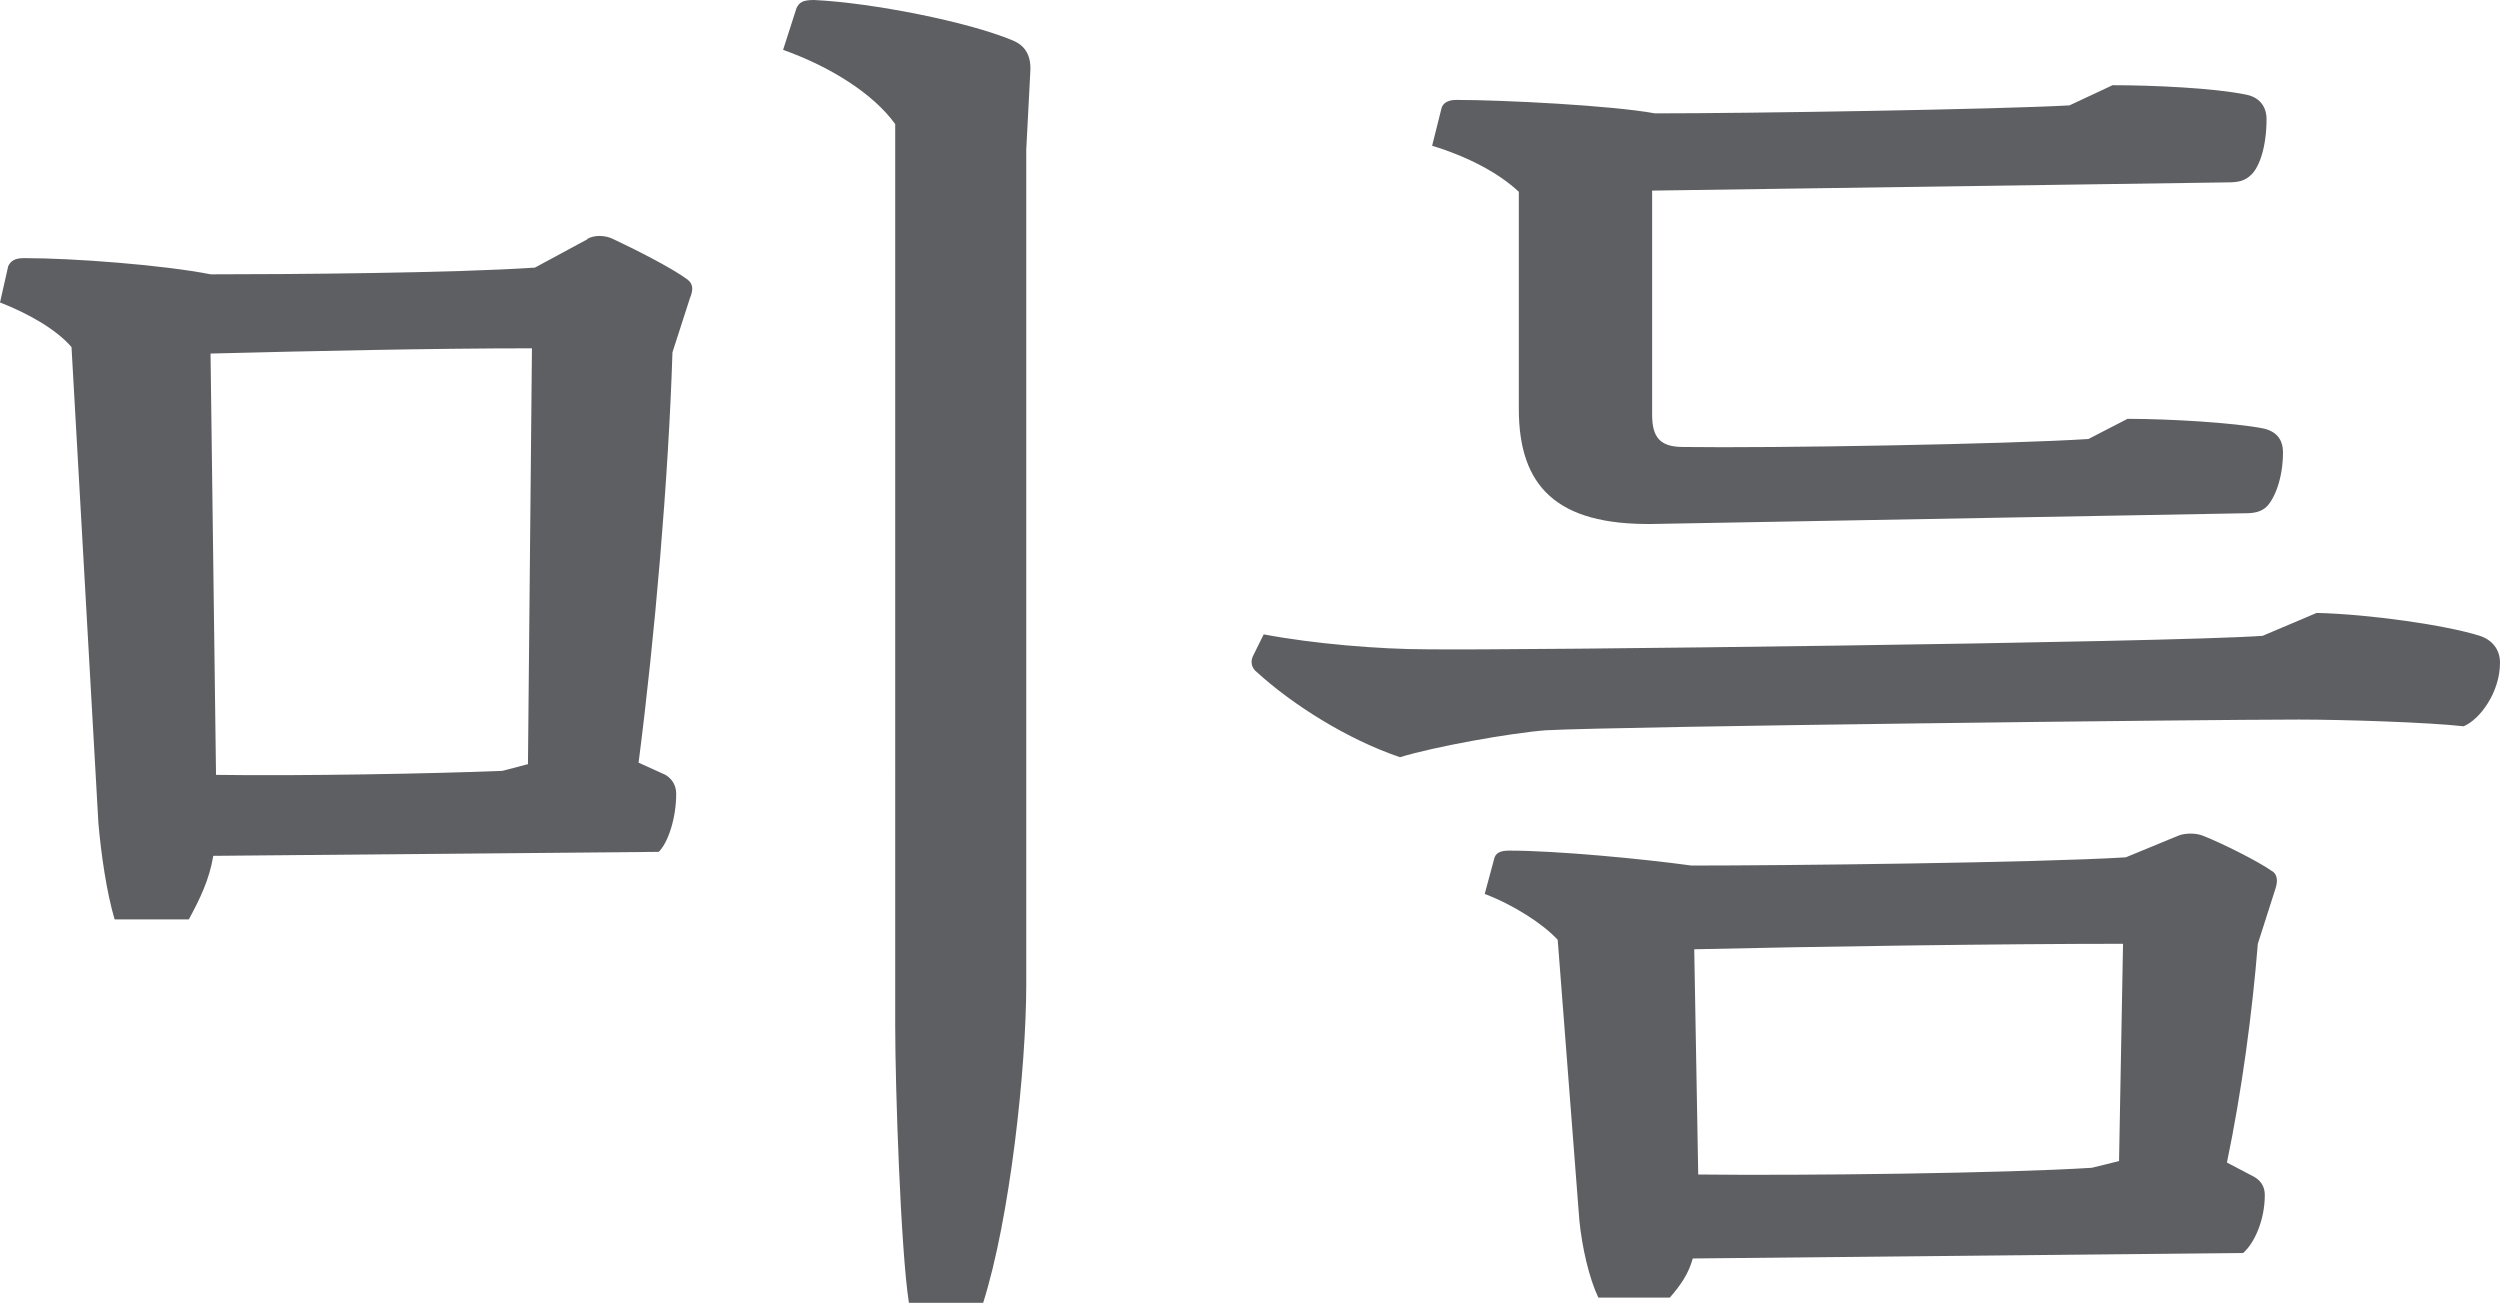
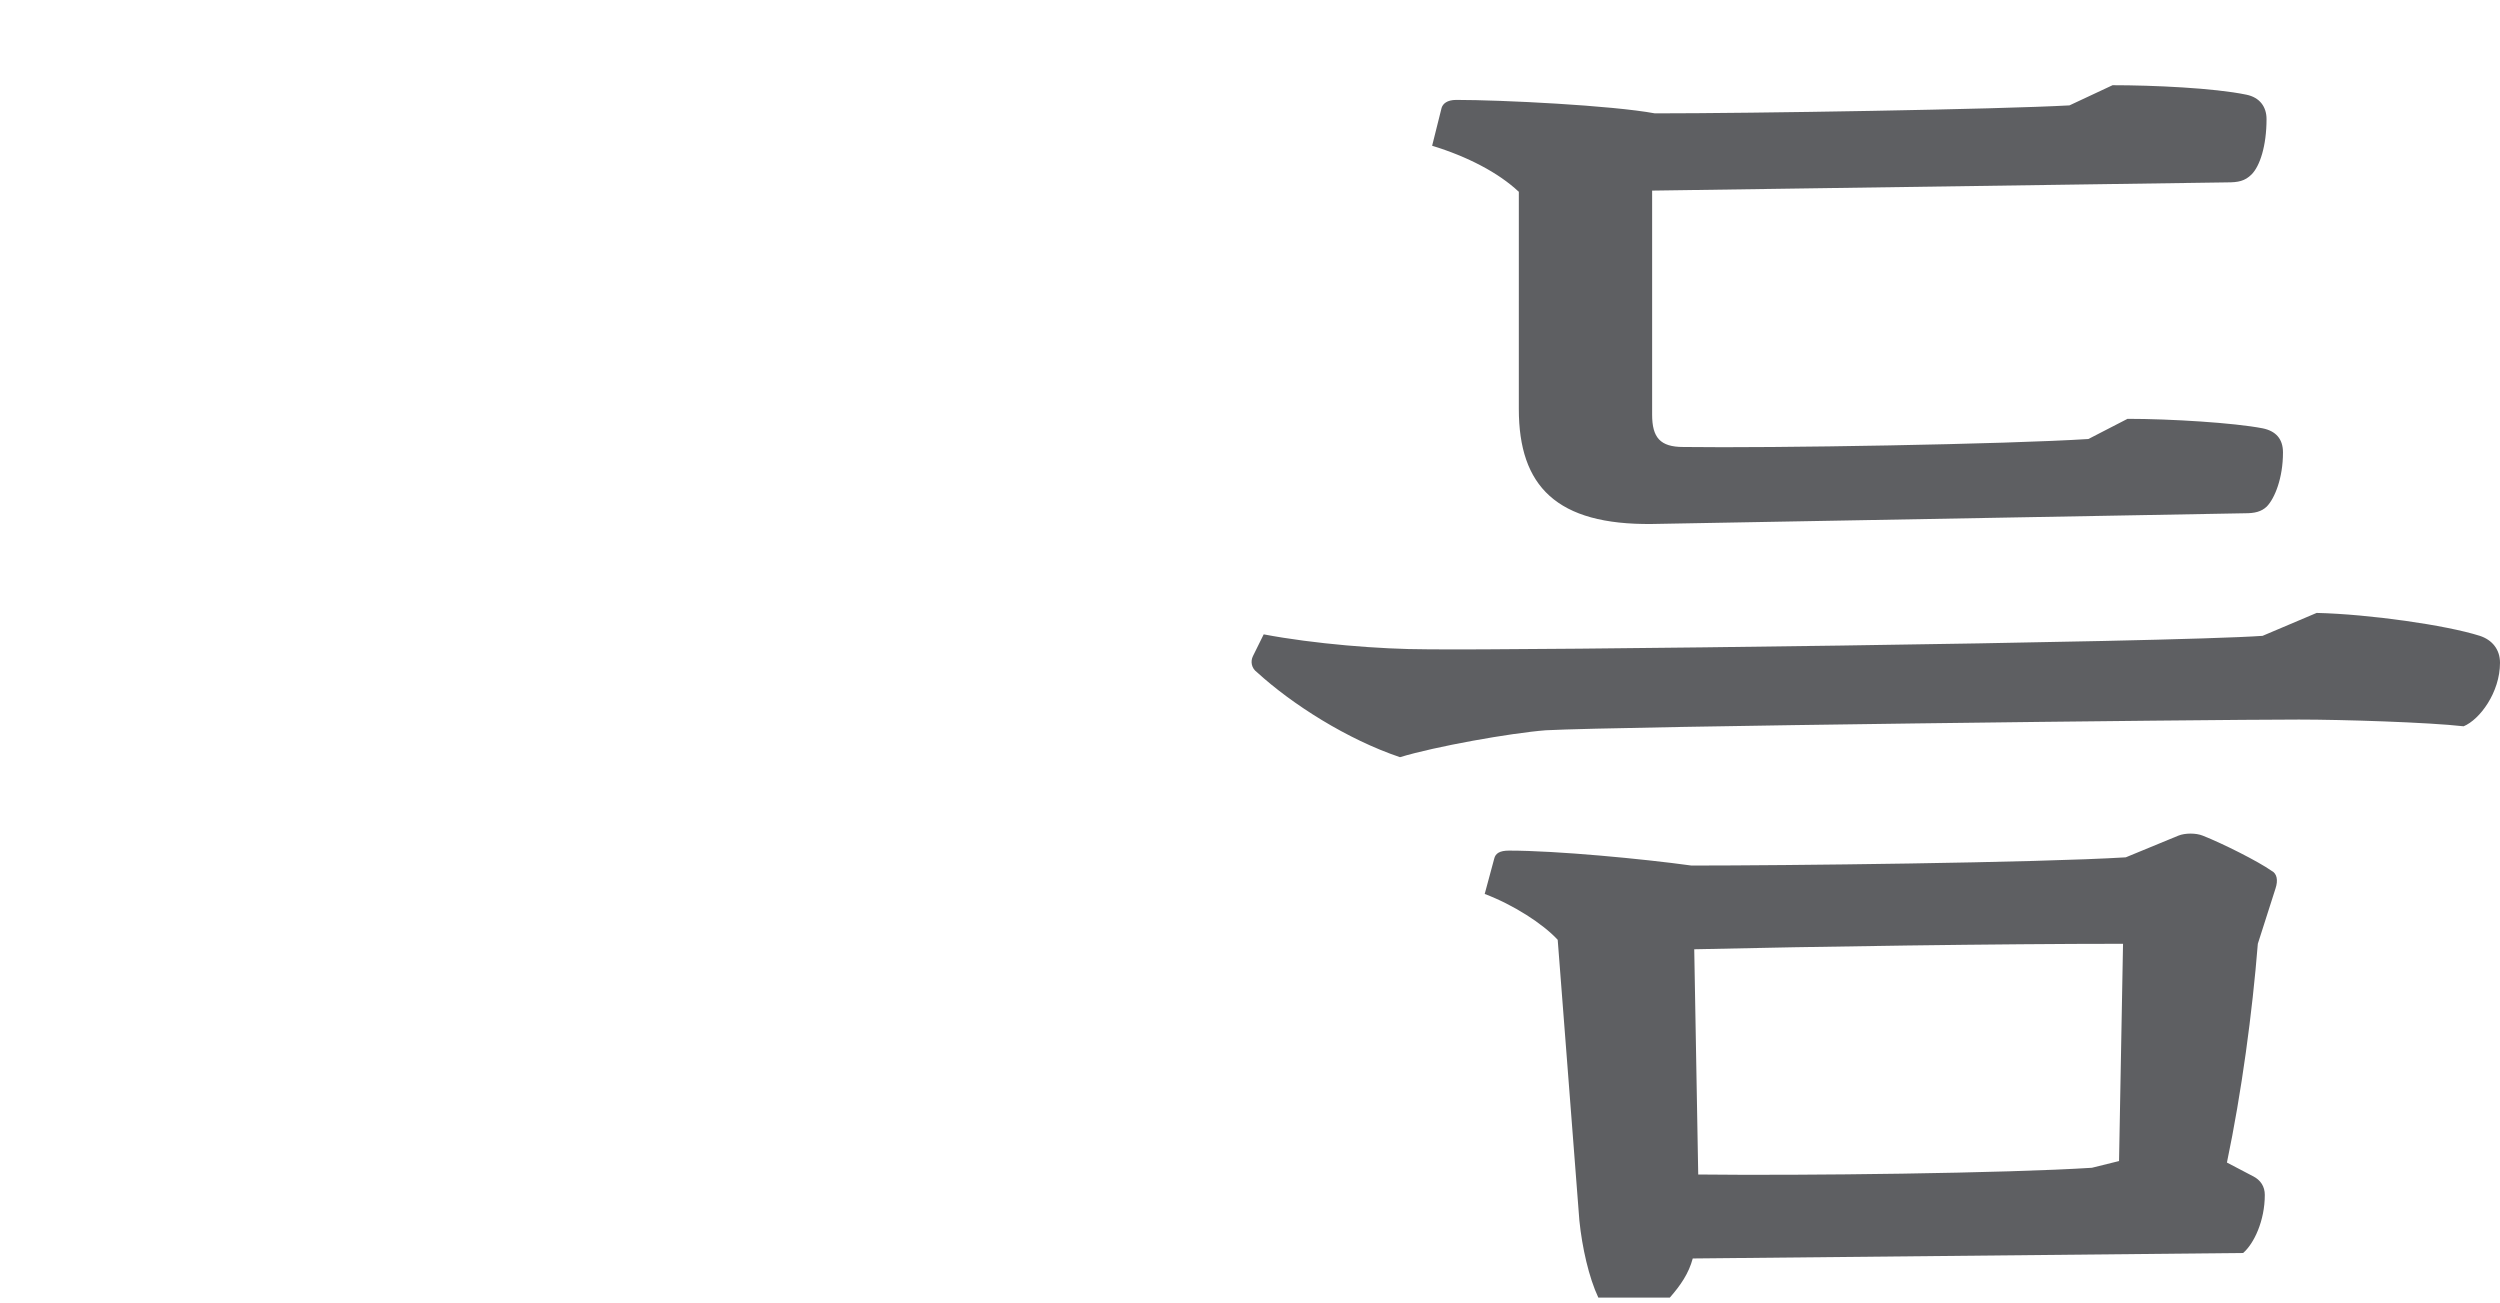
<svg xmlns="http://www.w3.org/2000/svg" id="_레이어_2" viewBox="0 0 100.34 52.29">
  <defs>
    <style>.cls-1{fill:#5e5f62;}</style>
  </defs>
  <g id="Layer_1">
    <g>
-       <path class="cls-1" d="M23.57,9.59c.27-.16,.7-.16,1.03,0,.81,.38,2.33,1.14,2.98,1.62,.22,.16,.27,.38,.11,.76l-.7,2.17c-.16,5.09-.71,11.43-1.36,16.47l1.08,.49c.27,.16,.43,.43,.43,.76,0,.97-.32,1.95-.7,2.33l-17.88,.16c-.16,.97-.54,1.73-.98,2.55h-2.98c-.32-1.08-.54-2.6-.65-3.85L2.87,13.93c-.6-.7-1.73-1.35-2.87-1.79l.33-1.46c.11-.22,.27-.32,.65-.32,1.95,0,5.53,.27,7.48,.65,3.2,0,9.81-.05,13.01-.27l2.11-1.14ZM8.67,31.1c3.36,.05,8.78-.05,11.49-.16l1.03-.27,.16-16.69c-4.01,0-8.89,.11-12.9,.21l.22,16.91ZM31.97,.32c.11-.21,.22-.32,.7-.32,2.33,.11,6.18,.87,7.97,1.62,.54,.22,.76,.65,.71,1.3l-.16,3.09V39.5c0,3.36-.65,9.38-1.73,12.79h-2.98c-.33-2.11-.55-8.67-.55-11.11V4.98c-.86-1.19-2.54-2.28-4.5-2.98l.54-1.68Z" />
      <path class="cls-1" d="M92.98,24.6c2.11,.05,5.2,.49,6.55,.92,.49,.16,.81,.54,.81,1.08,0,1.19-.81,2.28-1.46,2.55-1.41-.16-4.87-.27-6.61-.27-3.74,0-27.15,.27-30.23,.43-1.41,.11-4.44,.65-5.85,1.08-2.11-.71-4.33-2.12-5.74-3.41-.22-.16-.27-.43-.16-.65l.43-.87c2,.38,4.66,.6,6.55,.6,3.42,.05,29.7-.27,33.54-.54l2.17-.92ZM60.95,7.69c-.81-.76-2.06-1.41-3.47-1.84l.38-1.52c.05-.16,.21-.32,.59-.32,1.84,0,6.23,.22,7.97,.54,3.9,0,13.76-.16,16.64-.32l1.73-.81c1.62,0,4.07,.11,5.37,.38,.54,.11,.81,.49,.81,.98,0,1.08-.27,1.89-.6,2.22-.27,.27-.54,.32-.98,.32l-23.08,.33v8.99c0,.92,.32,1.3,1.25,1.3,3.58,.05,13-.11,16.26-.32l1.57-.81c1.74,0,4.28,.16,5.42,.38,.54,.11,.82,.43,.82,.97,0,1.03-.33,1.84-.65,2.17-.22,.21-.49,.27-.87,.27l-23.79,.43c-3.85,.05-5.36-1.52-5.36-4.61V7.69Zm26.48,25.85c.27-.11,.71-.11,.98,0,.81,.32,2.22,1.03,2.76,1.41,.22,.11,.27,.38,.16,.71l-.71,2.22c-.22,2.76-.65,5.96-1.24,8.78l1.03,.54c.33,.16,.49,.43,.49,.76,0,1.03-.43,1.95-.87,2.33l-22.09,.22c-.16,.6-.49,1.08-.92,1.57h-2.87c-.38-.81-.65-2.01-.76-3.09l-.87-11.27c-.6-.65-1.79-1.41-2.93-1.84l.38-1.41c.05-.22,.22-.33,.6-.33,1.9,0,5.36,.33,7.32,.6,3.68,0,13.85-.11,17.43-.33l2.11-.87Zm-19.27,13.6c4.17,.05,12.39-.05,15.8-.27l1.09-.27,.16-8.72c-4.93,0-12.44,.11-17.21,.22l.16,9.05Z" />
    </g>
  </g>
</svg>